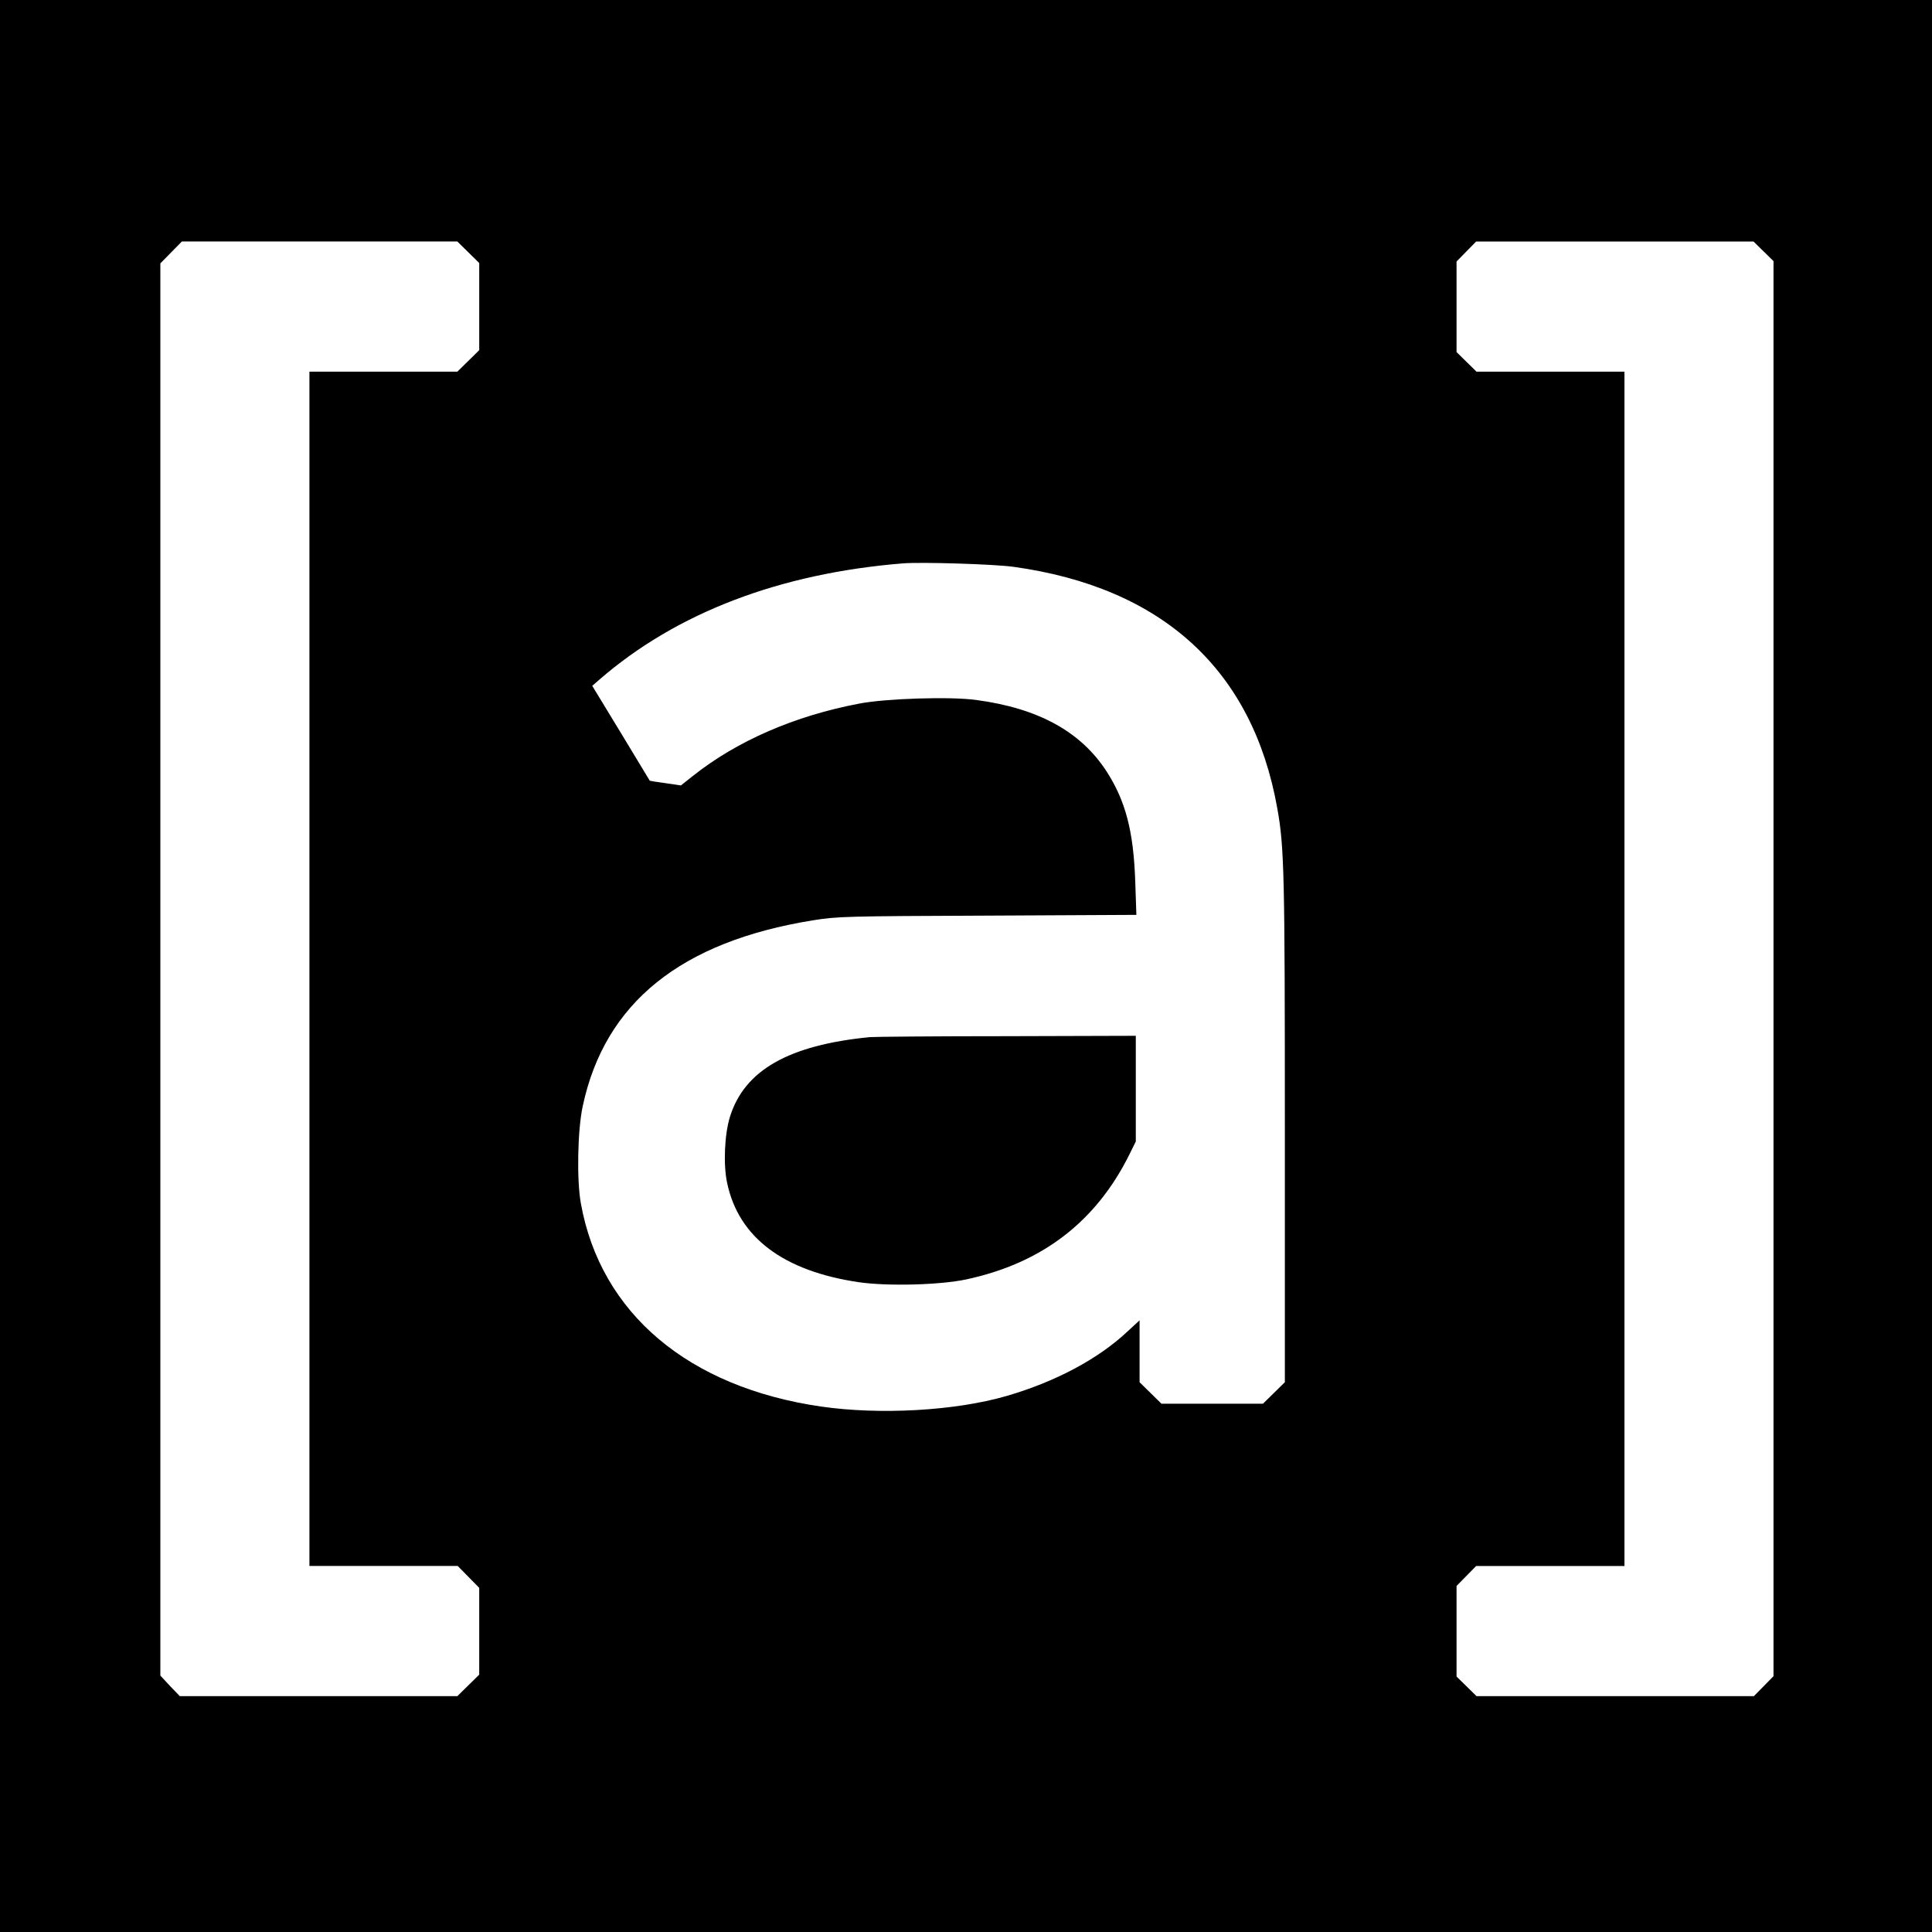
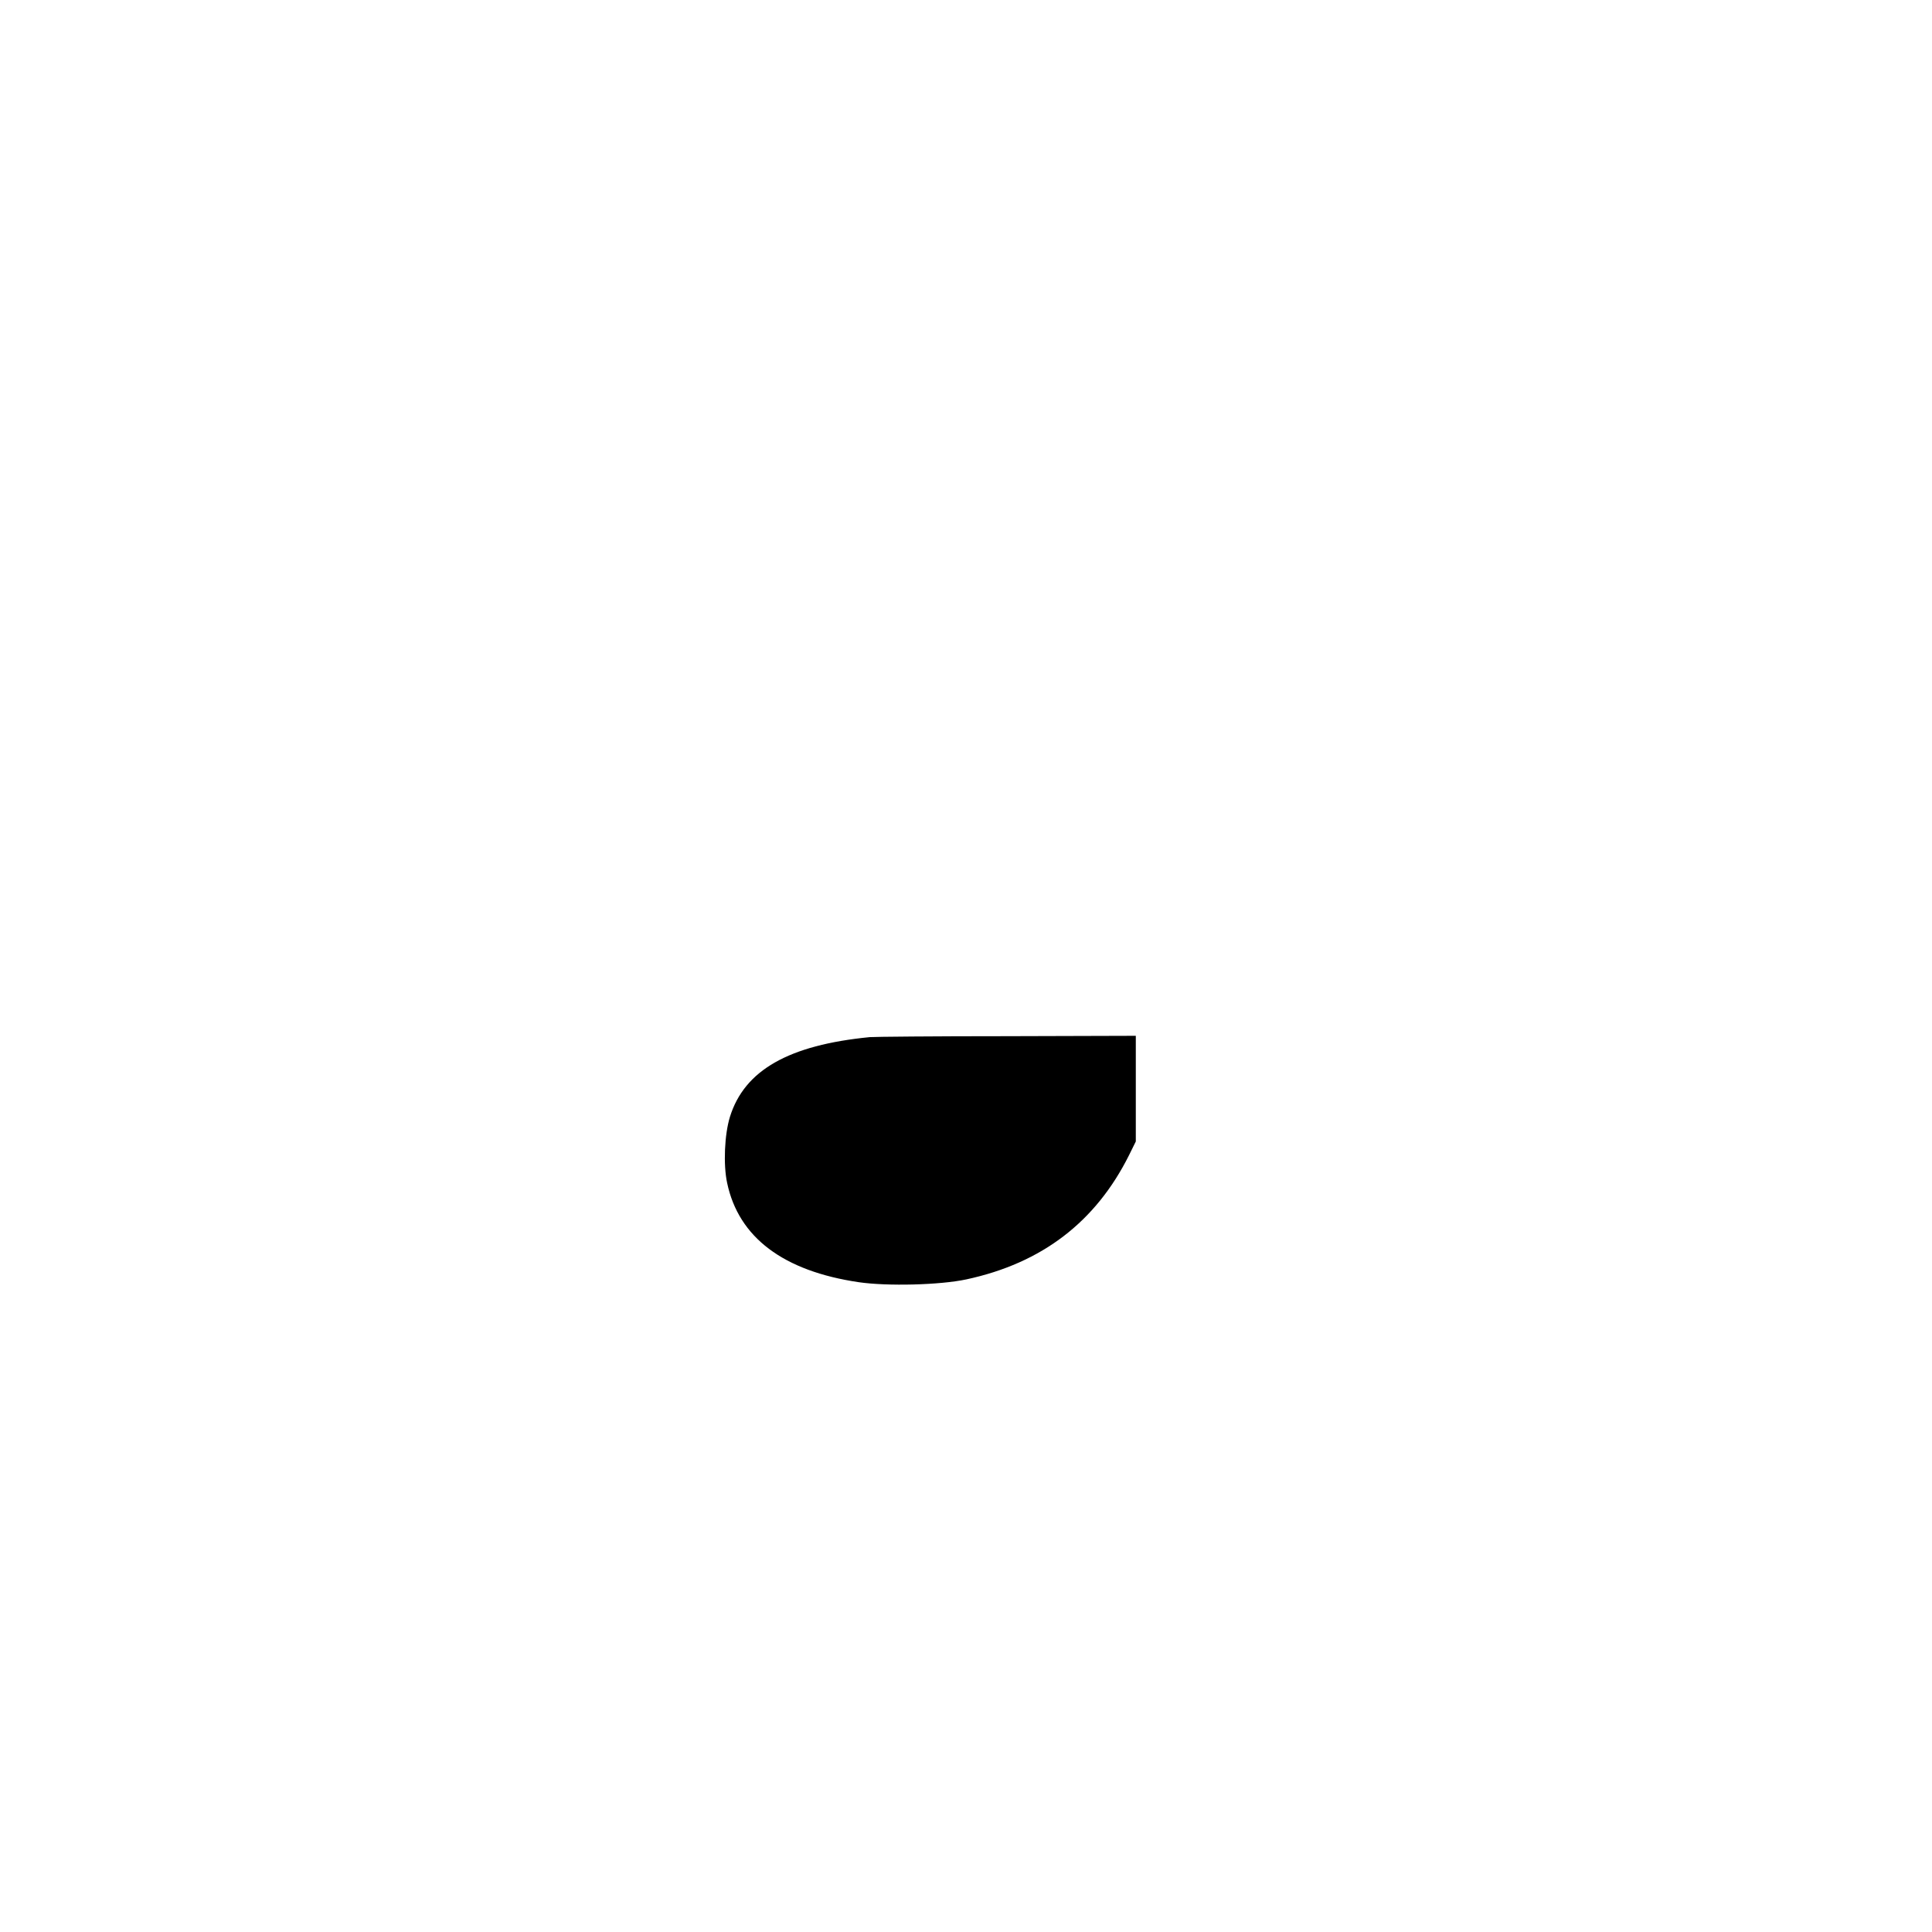
<svg xmlns="http://www.w3.org/2000/svg" version="1.0" width="1024pt" height="1024pt" viewBox="0 0 1024 1024" preserveAspectRatio="xMidYMid meet">
  <g transform="translate(0,1024) scale(0.1,-0.1)" fill="#000000" stroke="none">
-     <path d="M0 5120 l0 -5120 5120 0 5120 0 0 5120 0 5120 -5120 0 -5120 0 0 -5120z m2482 3783 l58 -57 0 -231 0 -231 -58 -57 -58 -57 -392 0 -392 0 0 -3165 0 -3165 393 0 393 0 57 -58 57 -58 0 -230 0 -230 -58 -57 -58 -57 -735 0 -736 0 -52 54 -51 55 0 3743 0 3742 57 58 57 58 730 0 730 0 58 -57z m6865 5 l53 -52 0 -3750 0 -3750 -52 -53 -52 -53 -735 0 -735 0 -53 52 -53 52 0 240 0 240 52 53 52 53 393 0 393 0 0 3165 0 3165 -392 0 -392 0 -53 52 -53 52 0 240 0 240 52 53 52 53 735 0 735 0 53 -52z m-3977 -1672 c791 -109 1270 -547 1400 -1281 37 -205 40 -349 40 -1710 l0 -1331 -58 -57 -58 -57 -269 0 -269 0 -58 57 -58 57 0 164 0 164 -64 -59 c-155 -146 -383 -267 -641 -342 -273 -79 -671 -101 -983 -56 -703 102 -1168 494 -1273 1075 -23 123 -18 393 10 519 117 546 520 870 1219 983 131 21 170 22 926 25 l789 4 -6 177 c-9 266 -51 426 -151 582 -137 212 -362 336 -692 380 -136 19 -478 8 -619 -19 -343 -65 -649 -198 -883 -384 l-63 -50 -81 12 c-45 6 -82 12 -84 13 -1 2 -70 116 -153 253 l-152 250 38 33 c408 354 955 563 1608 616 99 8 482 -4 585 -18z" />
    <path d="M4610 4743 c-429 -42 -664 -175 -741 -422 -29 -93 -36 -254 -15 -351 61 -289 298 -467 698 -526 152 -22 430 -15 570 15 400 86 685 304 862 658 l36 73 0 280 0 280 -687 -2 c-379 0 -704 -3 -723 -5z" />
  </g>
</svg>